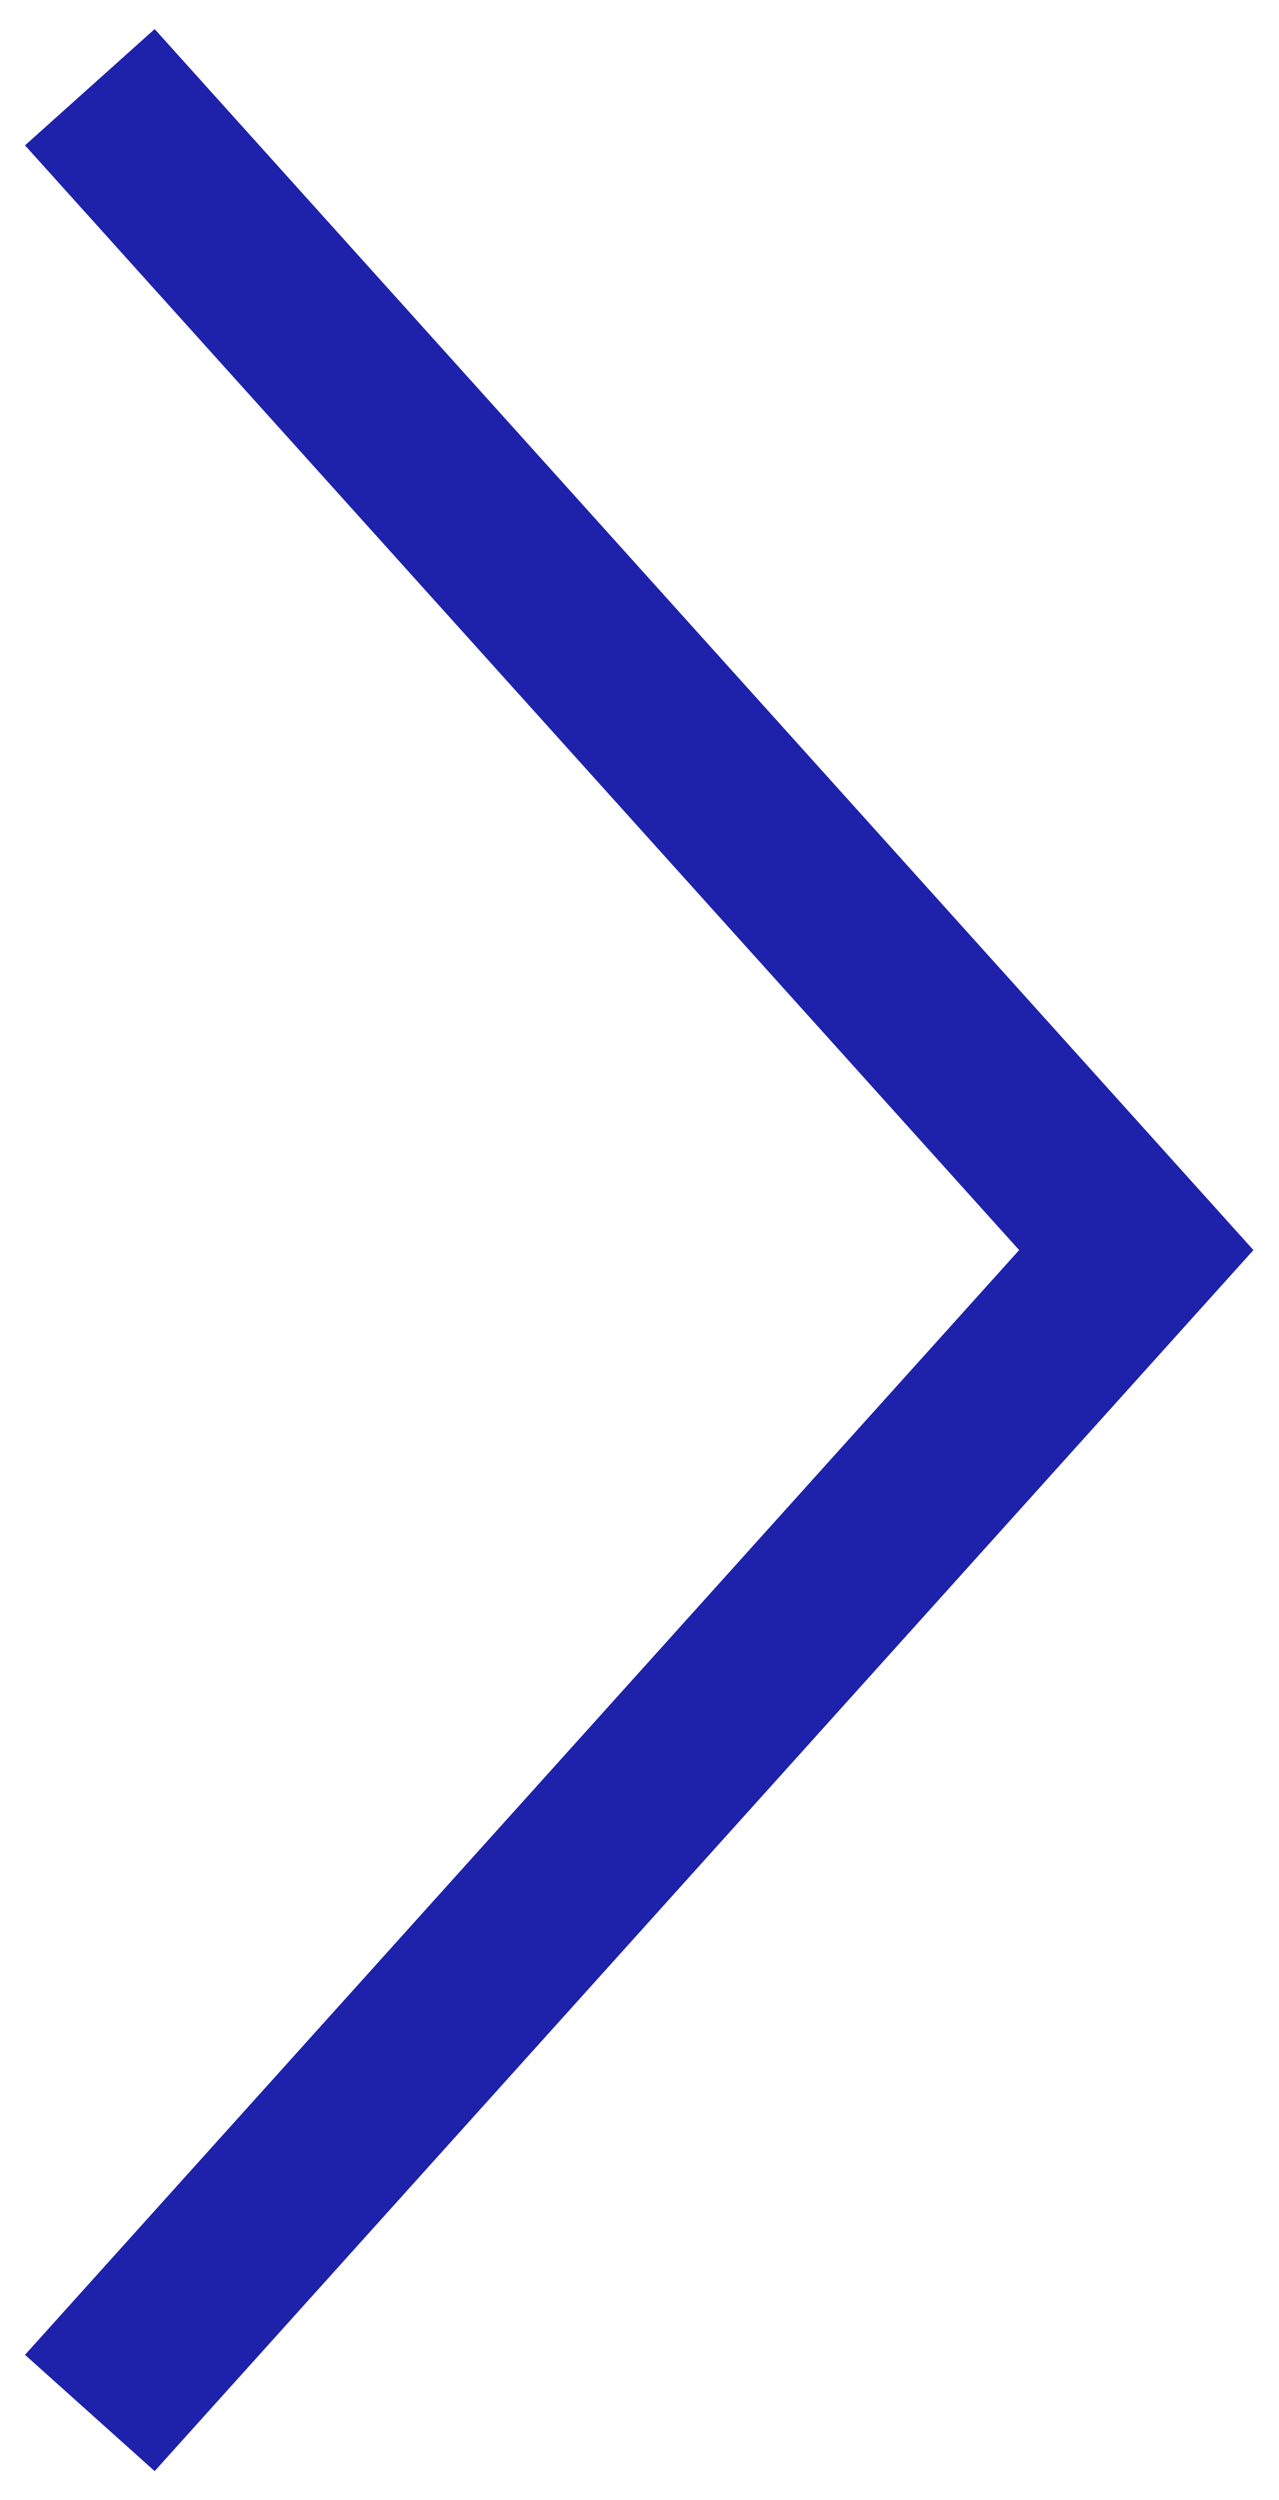
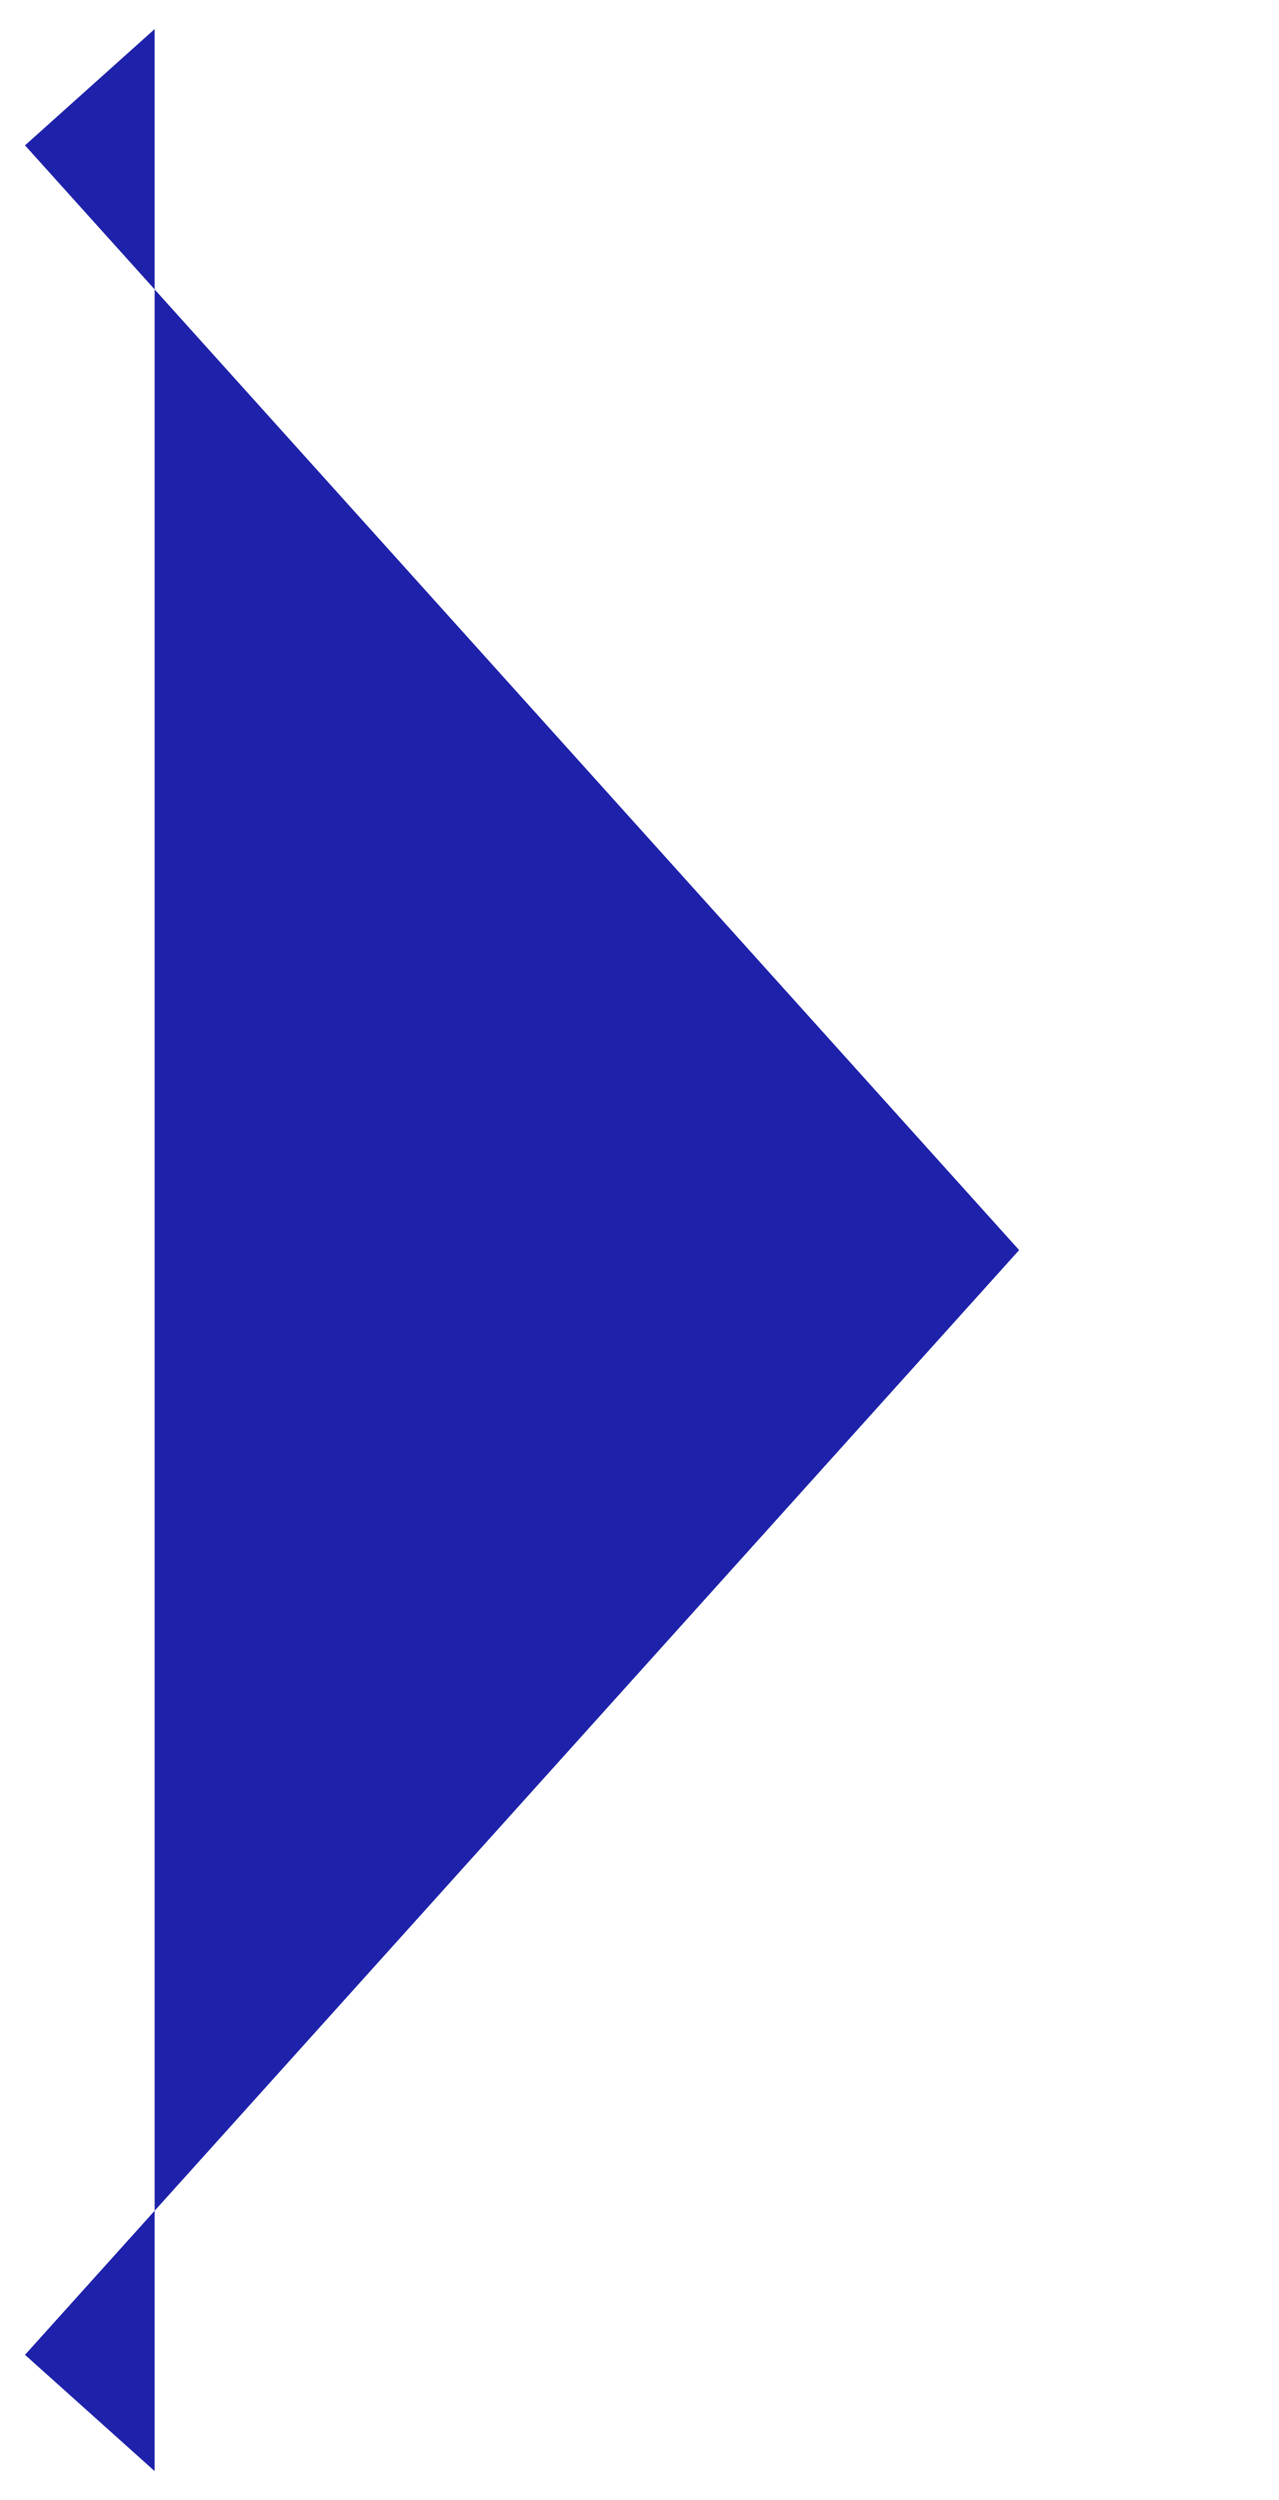
<svg xmlns="http://www.w3.org/2000/svg" id="レイヤー_1" data-name="レイヤー 1" viewBox="0 0 22 43" width="22" height="43">
  <defs>
    <style>.cls-1{fill:#1e22aa;}</style>
  </defs>
  <title>アートボード 1</title>
-   <path class="cls-1" d="M2.66,42.5l-2.23-2,17.1-19L.43,2.5,2.66.5l18.9,21Z" />
+   <path class="cls-1" d="M2.66,42.5l-2.23-2,17.1-19L.43,2.5,2.66.5Z" />
</svg>